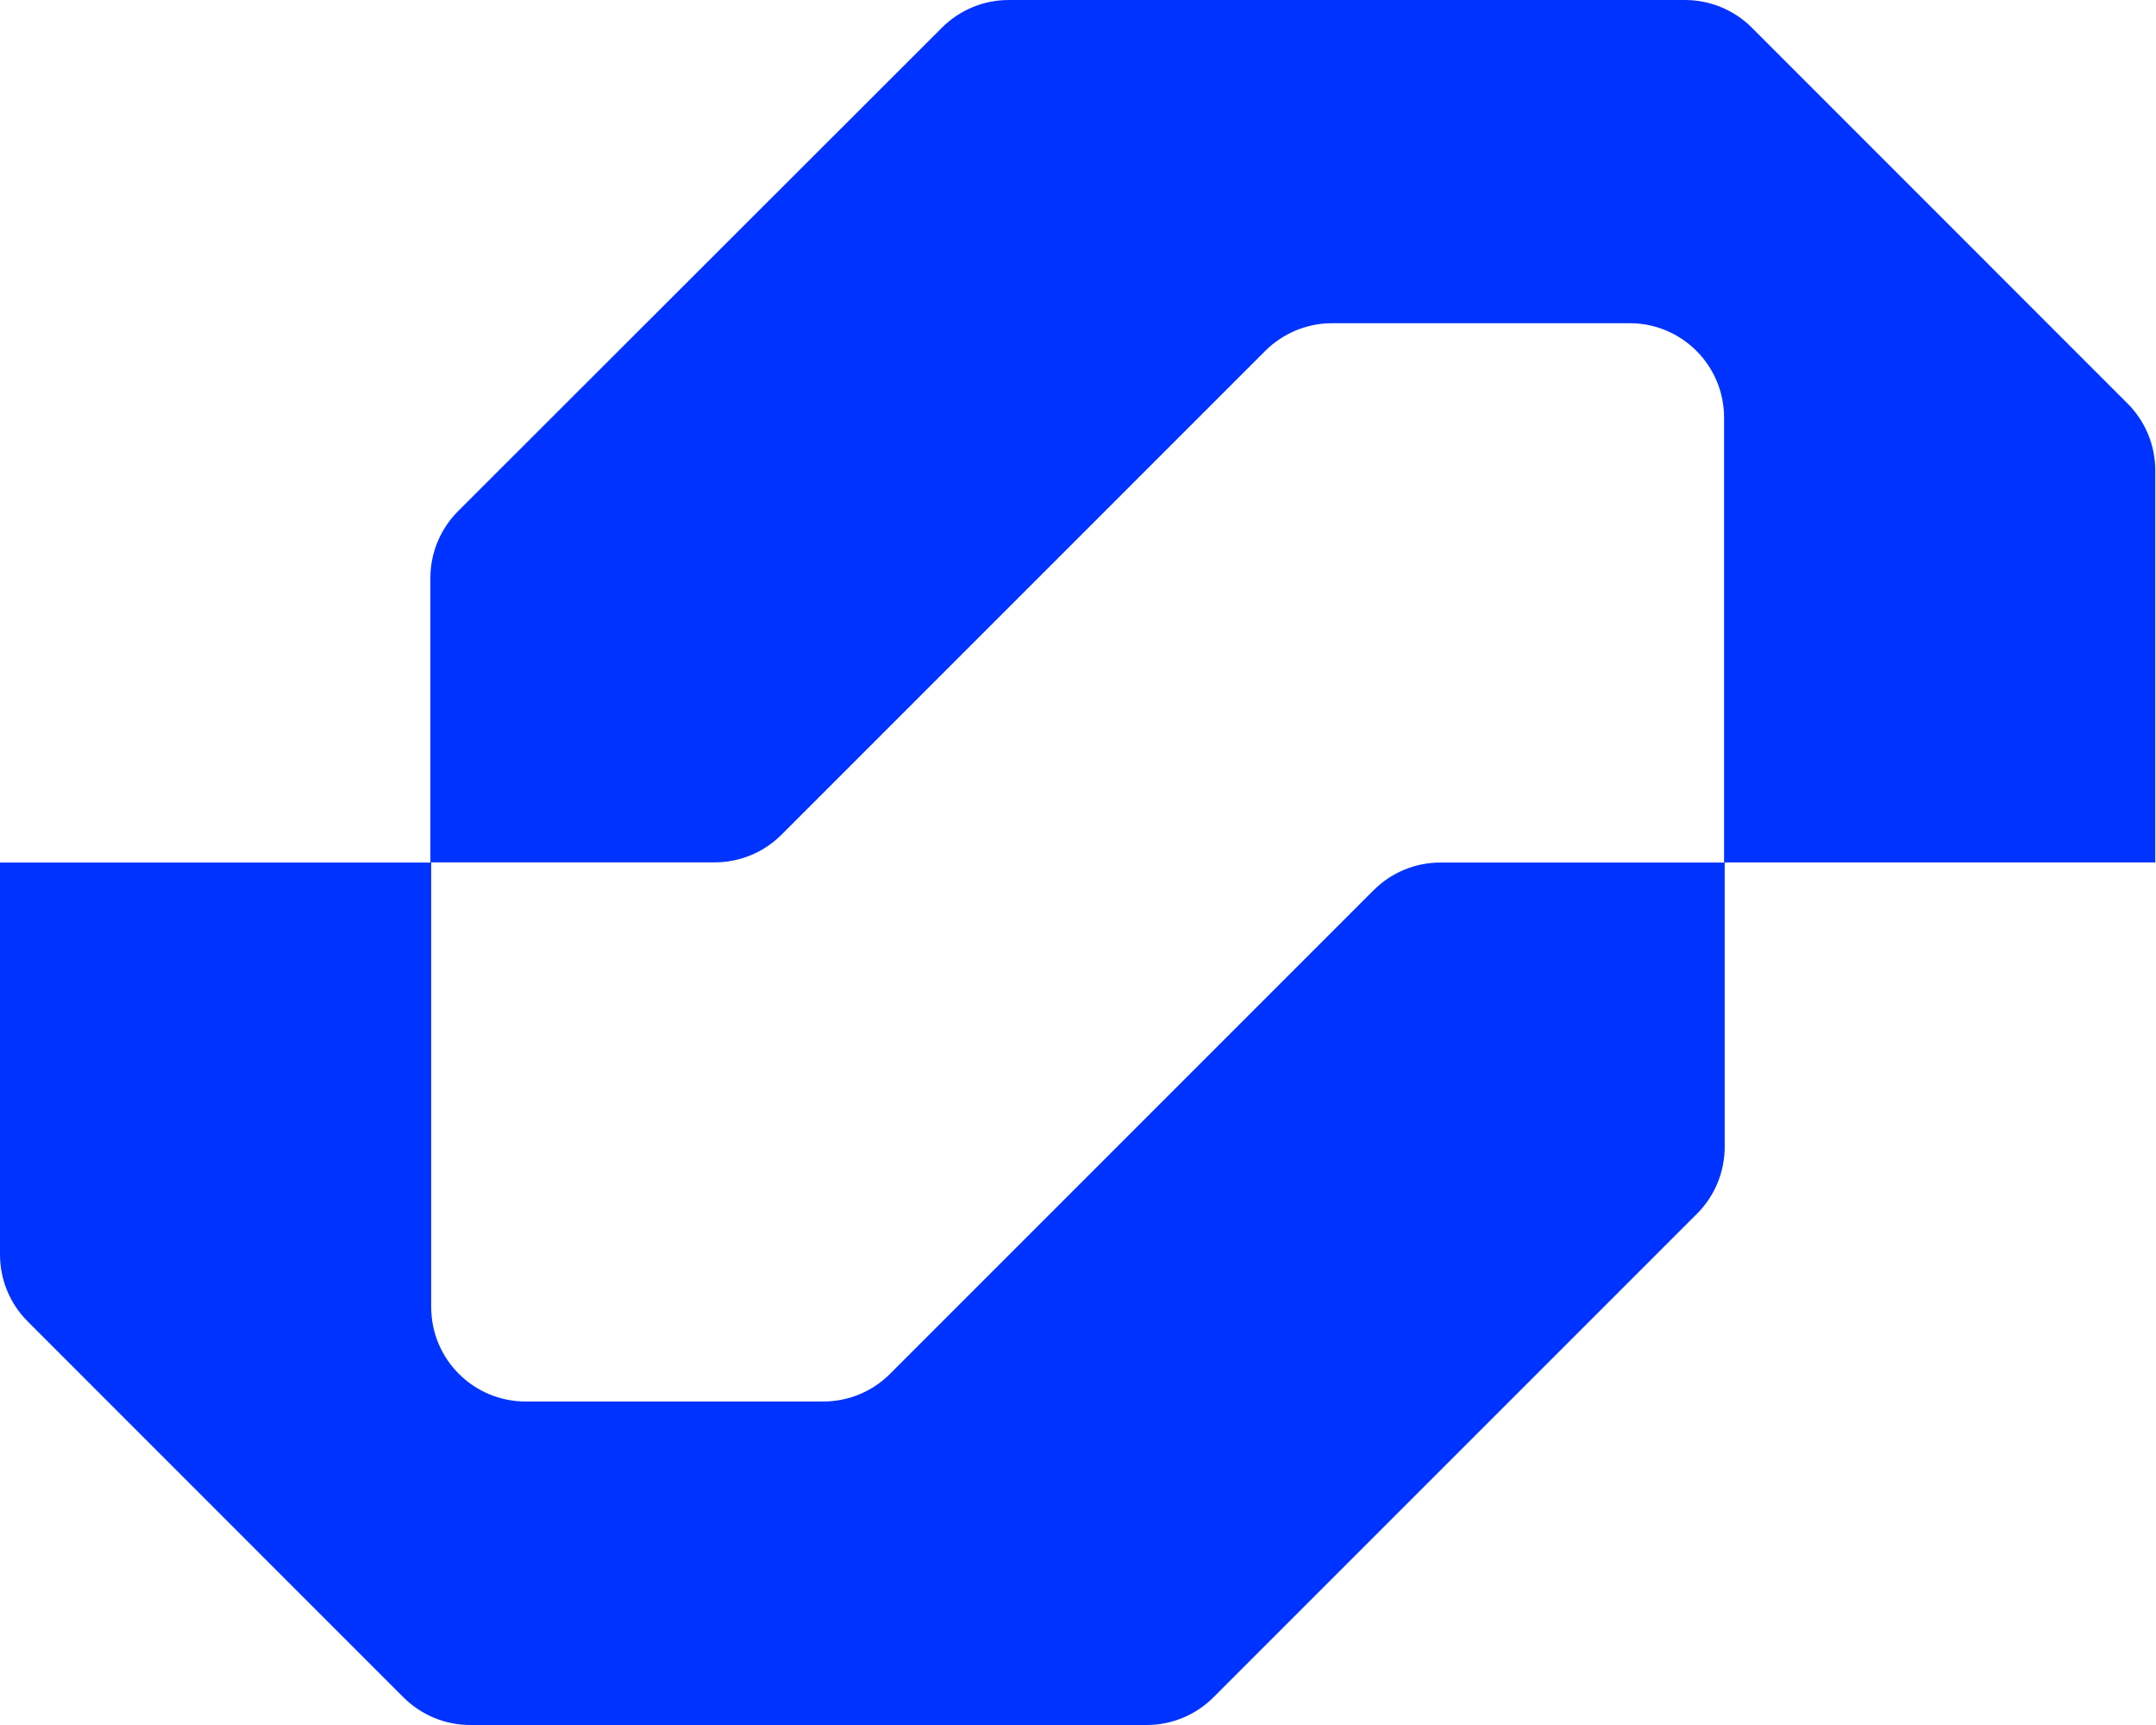
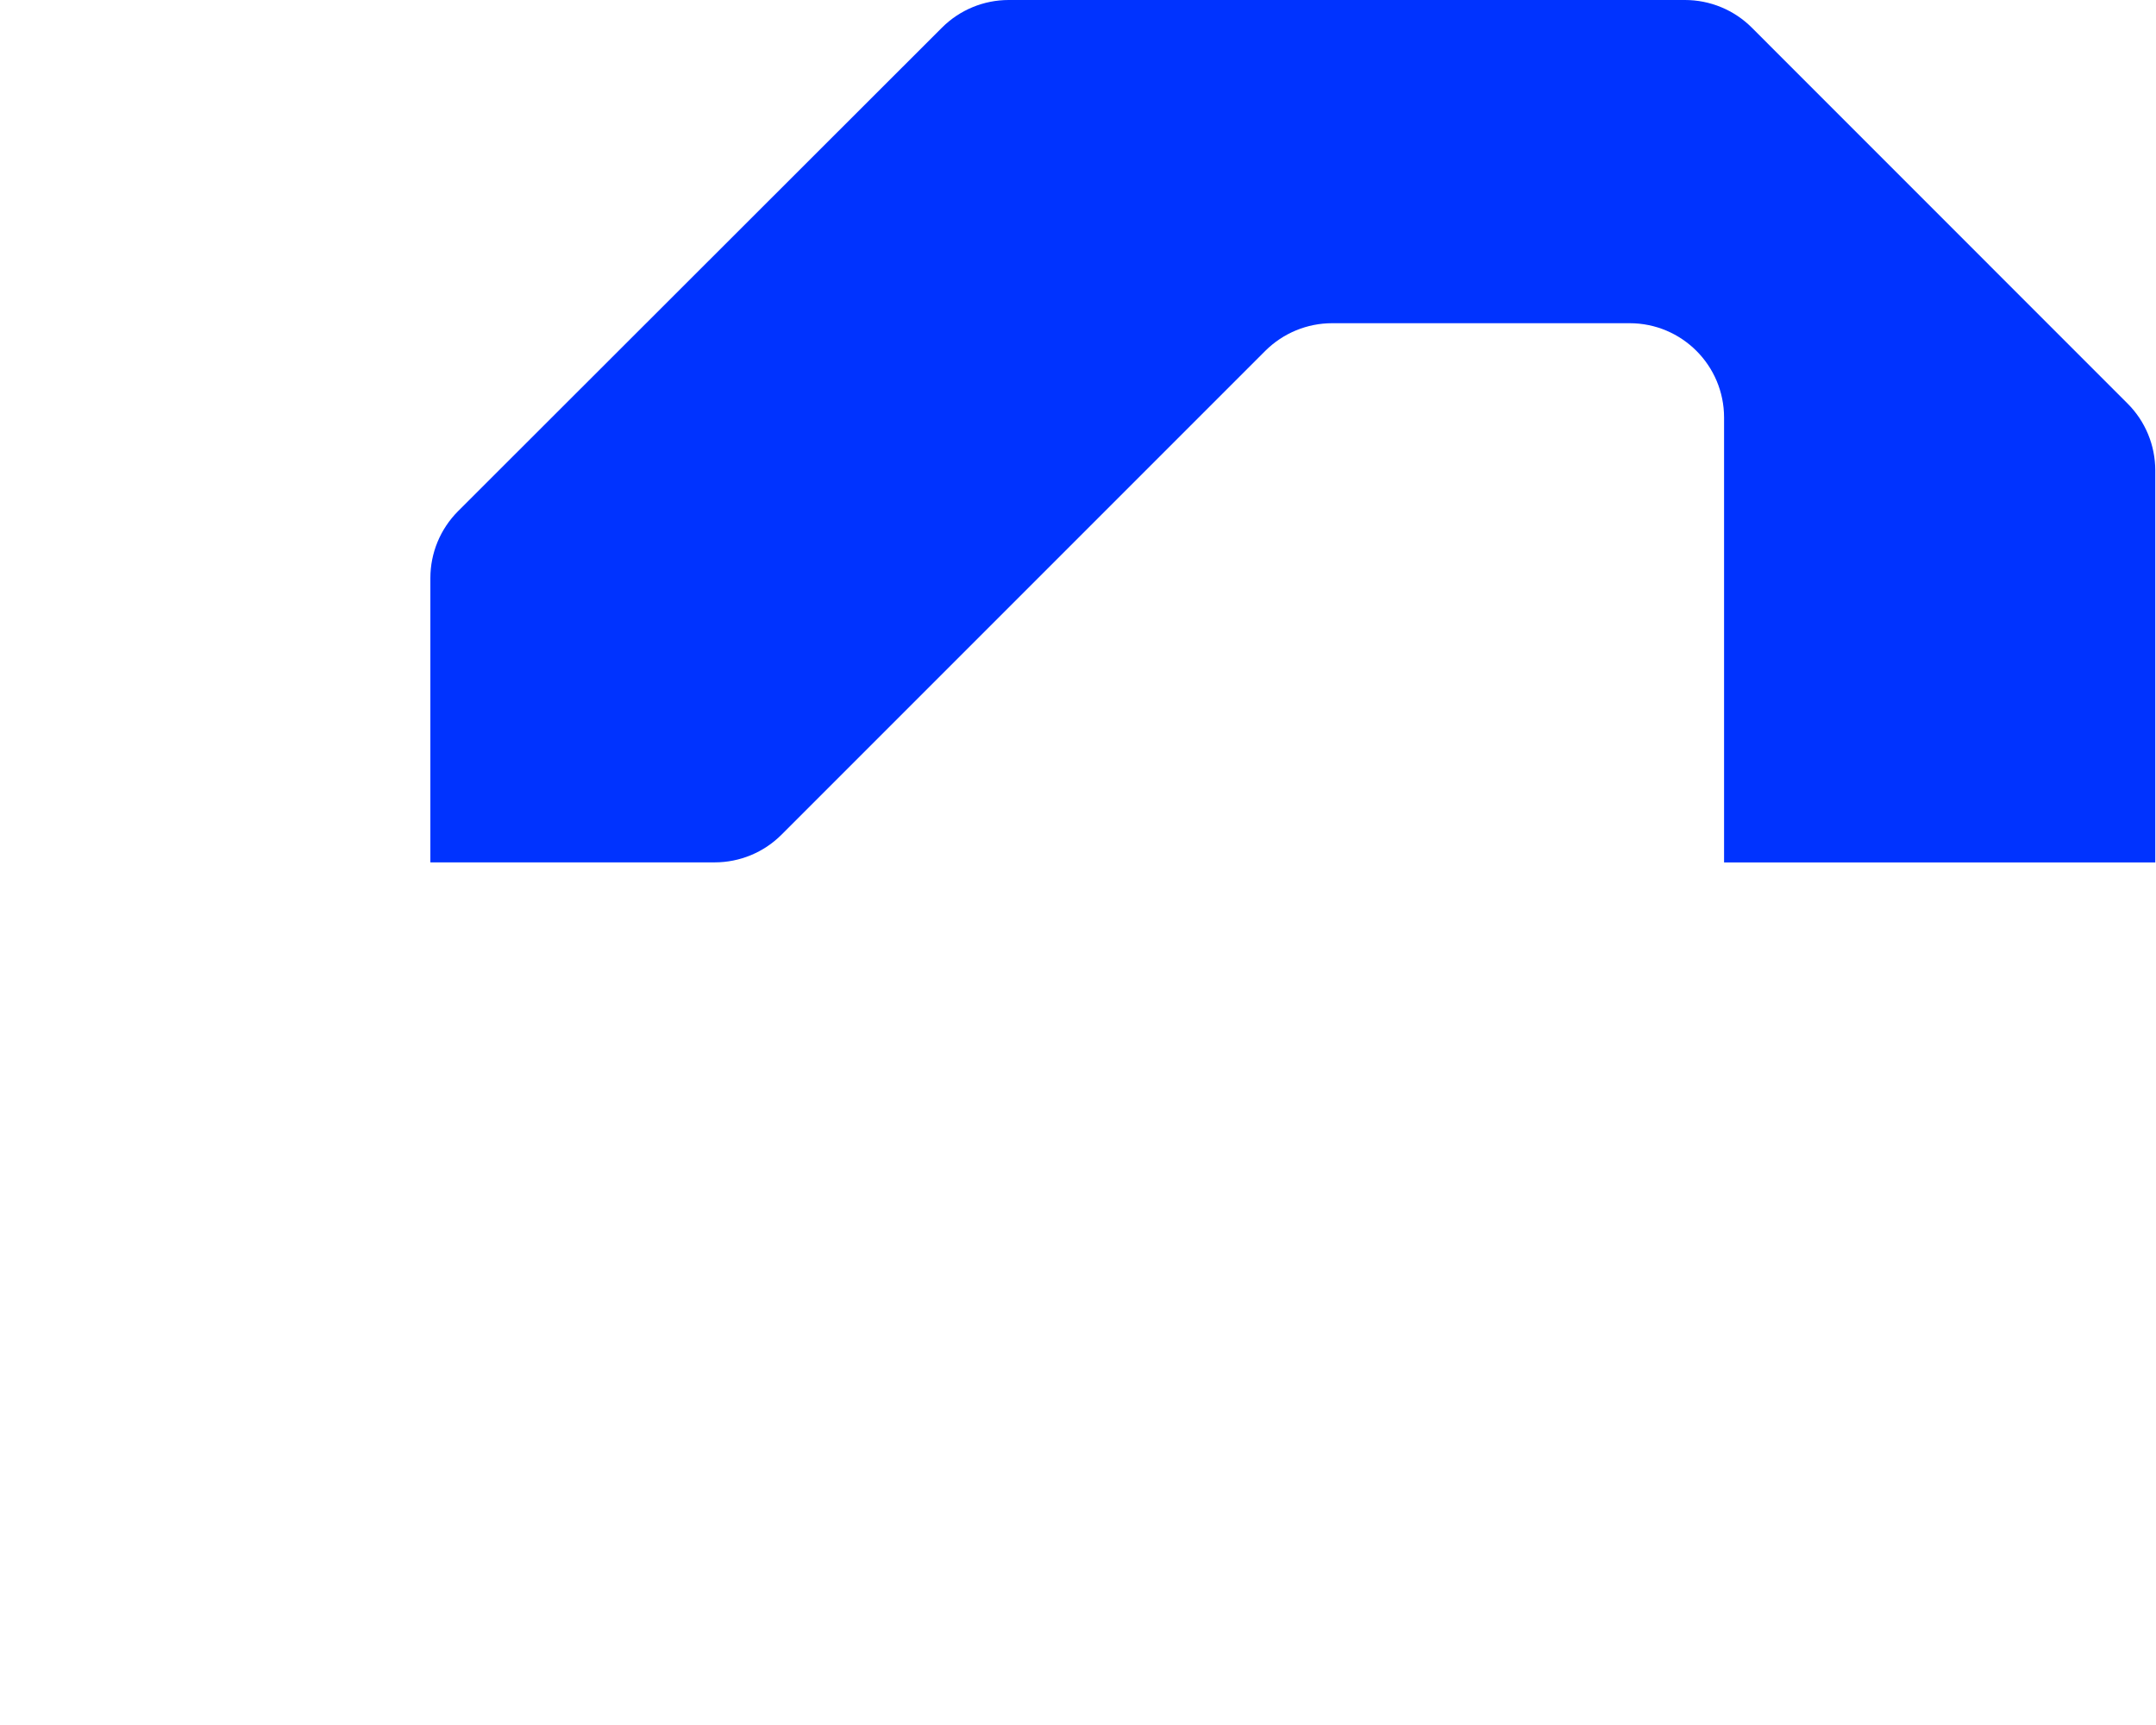
<svg xmlns="http://www.w3.org/2000/svg" fill="none" height="100%" overflow="visible" preserveAspectRatio="none" style="display: block;" viewBox="0 0 65 52" width="100%">
  <g id="Group">
    <path d="M64.978 14.181V25.999H51.978V12.589C51.978 11.017 50.704 9.743 49.131 9.743H40.162C39.407 9.743 38.685 10.042 38.148 10.575L23.56 25.163C23.026 25.697 22.302 25.996 21.546 25.996H12.975V17.425C12.975 16.67 13.274 15.948 13.808 15.411L28.399 0.833C28.933 0.299 29.657 0 30.41 0H50.8C51.555 0 52.28 0.299 52.814 0.833L64.145 12.167C64.679 12.7 64.978 13.425 64.978 14.178V14.181Z" fill="#0033FF" id="Vector" />
-     <path d="M51.997 26.001V34.572C51.997 35.327 51.698 36.052 51.164 36.586L36.582 51.167C36.048 51.701 35.324 52 34.571 52H14.178C13.422 52 12.701 51.701 12.164 51.167L0.833 39.833C0.299 39.3 0 38.575 0 37.819V26.001H13V39.401C13 40.974 14.274 42.248 15.847 42.248H24.822C25.577 42.248 26.299 41.949 26.833 41.415L41.415 26.833C41.948 26.3 42.673 26.001 43.426 26.001H51.997Z" fill="#0033FF" id="Vector_2" />
  </g>
</svg>